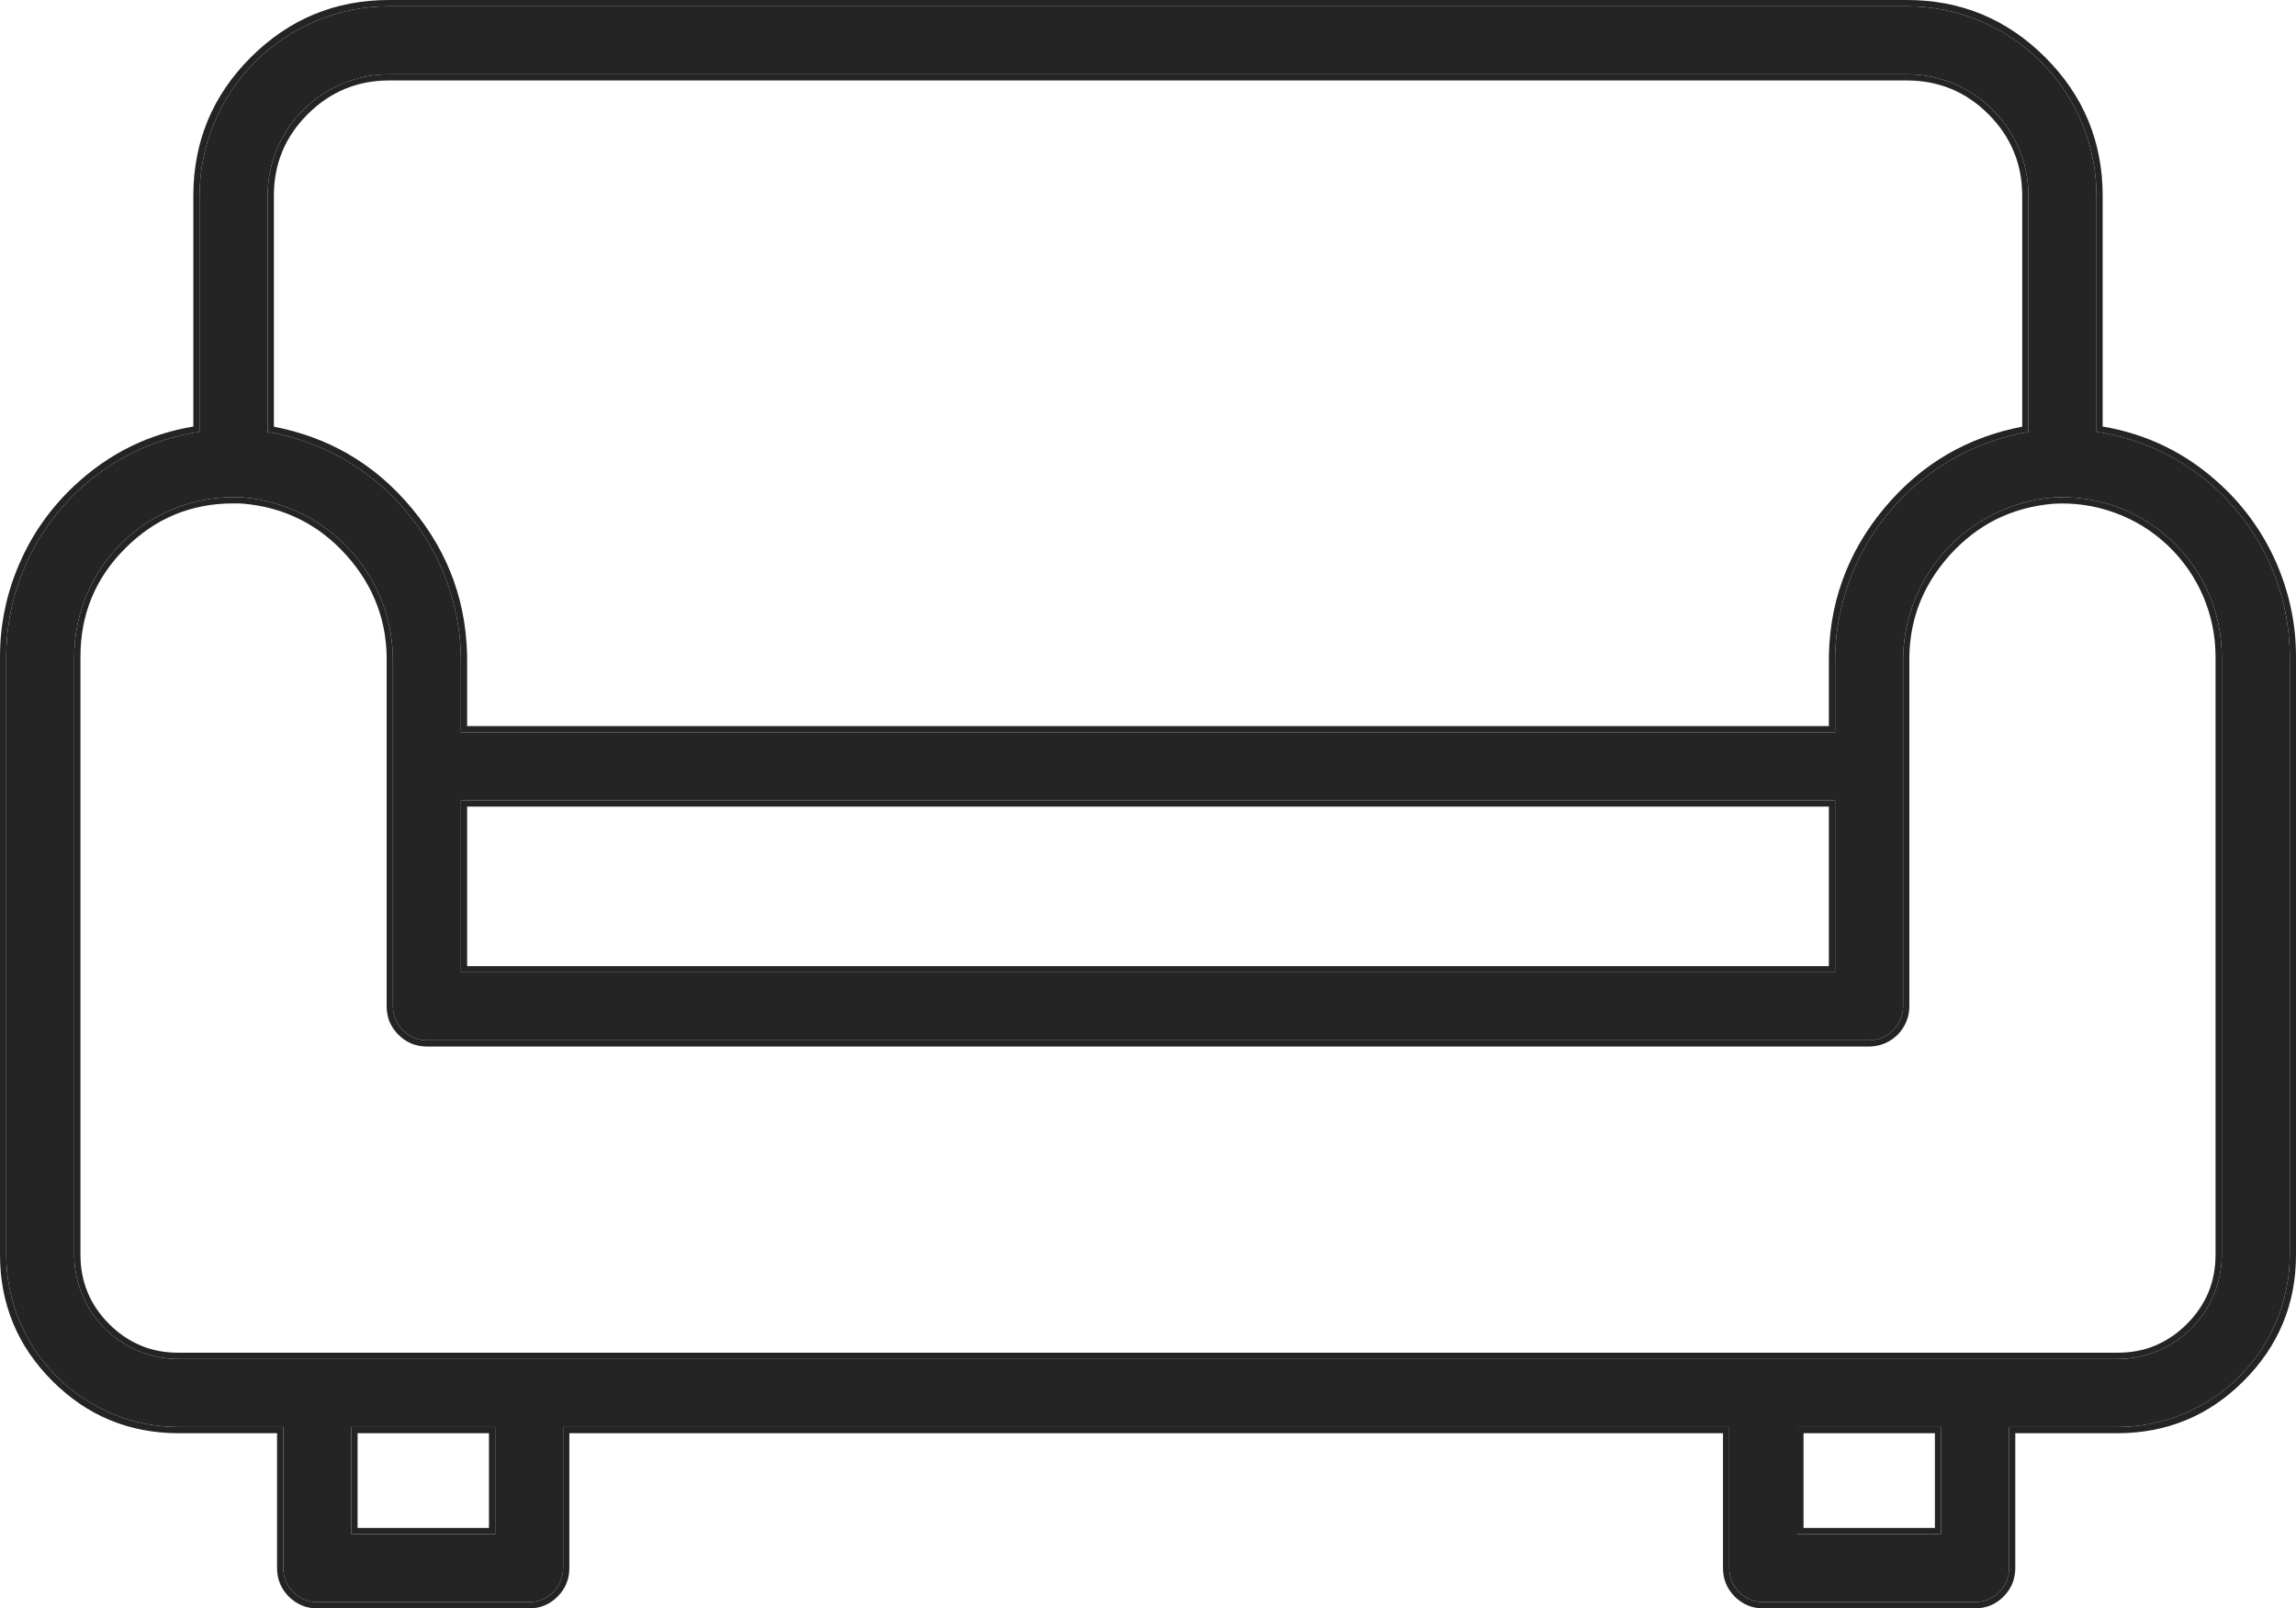
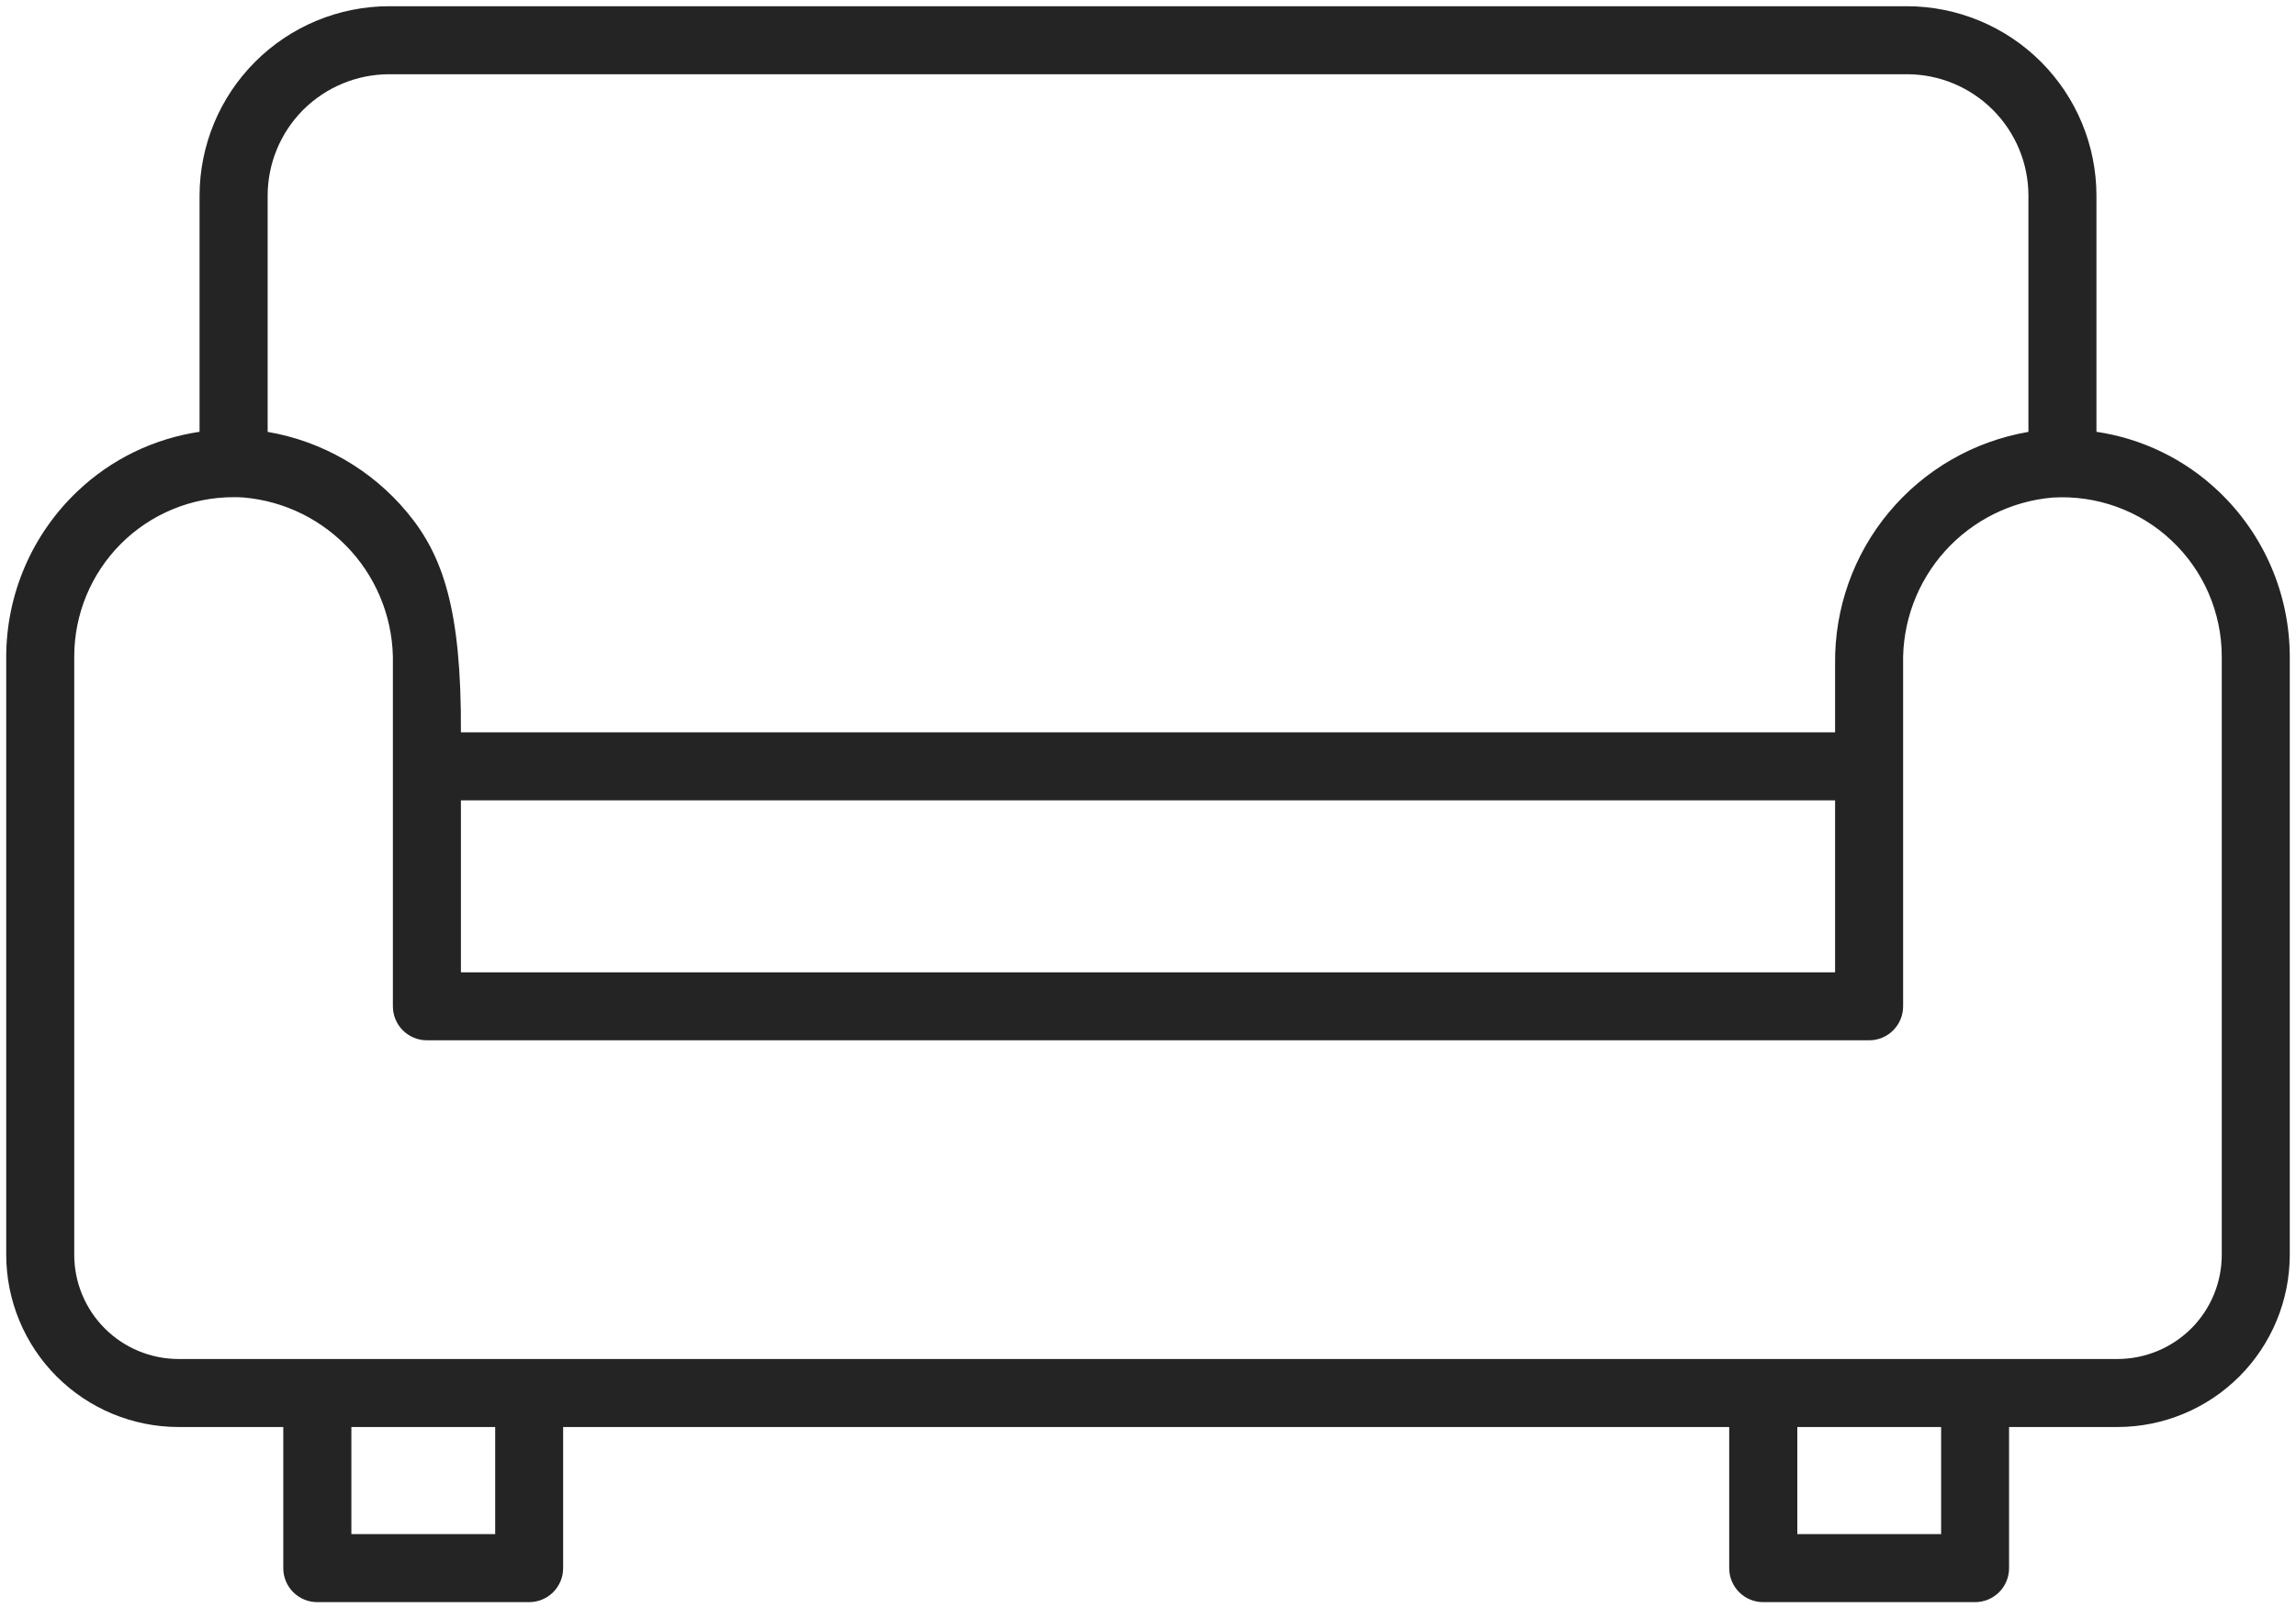
<svg xmlns="http://www.w3.org/2000/svg" viewBox="0 0 29.535 20.691" width="29.535" height="20.691" fill="none">
  <g id="Group">
-     <path id="Vector" d="M28.535 6.317C28.104 5.908 27.557 5.642 26.968 5.555L26.968 2.518C26.968 1.871 26.711 1.252 26.254 0.795C25.797 0.338 25.177 0.081 24.531 0.08L5.004 0.08C4.358 0.081 3.739 0.338 3.282 0.795C2.825 1.252 2.568 1.871 2.567 2.518L2.567 5.555C1.979 5.642 1.431 5.908 1 6.317C0.71 6.591 0.479 6.921 0.321 7.287C0.163 7.653 0.081 8.047 0.08 8.446L0.08 16.143C0.081 16.73 0.314 17.293 0.729 17.708C1.144 18.123 1.707 18.357 2.294 18.358L3.644 18.358L3.644 20.174C3.644 20.29 3.69 20.401 3.772 20.483C3.854 20.565 3.965 20.611 4.081 20.611L6.806 20.611C6.922 20.611 7.034 20.565 7.116 20.483C7.198 20.401 7.244 20.29 7.244 20.174L7.244 18.358L22.244 18.358L22.244 20.174C22.244 20.29 22.29 20.401 22.372 20.483C22.454 20.565 22.565 20.611 22.681 20.611L25.406 20.611C25.522 20.611 25.634 20.565 25.716 20.483C25.798 20.401 25.844 20.29 25.844 20.174L25.844 18.358L27.241 18.358C27.828 18.357 28.391 18.123 28.806 17.708C29.221 17.293 29.454 16.73 29.455 16.143L29.455 8.446C29.454 8.047 29.372 7.653 29.214 7.287C29.056 6.921 28.825 6.591 28.535 6.317ZM5.004 0.955L24.531 0.955C24.945 0.955 25.342 1.12 25.635 1.413C25.928 1.706 26.093 2.103 26.093 2.518L26.093 5.556C25.391 5.676 24.754 6.043 24.298 6.591C23.842 7.138 23.597 7.831 23.606 8.544L23.606 9.421L5.929 9.421L5.929 8.544C5.938 7.831 5.693 7.139 5.237 6.591C4.781 6.043 4.145 5.676 3.443 5.556L3.443 2.518C3.443 2.103 3.608 1.706 3.9 1.413C4.193 1.121 4.59 0.956 5.004 0.955ZM5.929 10.296L23.606 10.296L23.606 12.509L5.929 12.509L5.929 10.296ZM6.37 19.736L4.52 19.736L4.52 18.358L6.37 18.358L6.37 19.736ZM24.97 19.736L23.12 19.736L23.12 18.358L24.97 18.358L24.97 19.736ZM28.58 16.143C28.58 16.498 28.439 16.839 28.188 17.09C27.936 17.341 27.596 17.482 27.241 17.483L2.294 17.483C1.939 17.482 1.599 17.341 1.348 17.09C1.097 16.839 0.955 16.498 0.955 16.143L0.955 8.446C0.955 7.902 1.171 7.381 1.555 6.996C1.939 6.612 2.46 6.396 3.004 6.396C3.046 6.396 3.089 6.396 3.132 6.4C3.664 6.445 4.159 6.692 4.517 7.09C4.874 7.488 5.066 8.007 5.054 8.542L5.054 12.945C5.054 13.062 5.1 13.173 5.182 13.255C5.264 13.337 5.375 13.383 5.491 13.383L24.044 13.383C24.101 13.383 24.158 13.372 24.211 13.35C24.264 13.328 24.313 13.296 24.353 13.255C24.394 13.214 24.426 13.166 24.448 13.113C24.47 13.06 24.481 13.003 24.481 12.945L24.481 8.544C24.469 8.009 24.661 7.49 25.018 7.092C25.375 6.694 25.871 6.447 26.403 6.401C26.683 6.384 26.962 6.424 27.226 6.519C27.489 6.614 27.73 6.761 27.933 6.953C28.137 7.144 28.3 7.376 28.411 7.632C28.522 7.889 28.58 8.166 28.58 8.446L28.58 16.143Z" fill="rgb(36,36,36)" fill-rule="nonzero" />
-     <path id="Vector" d="M26.968 5.555L26.968 2.518C26.968 1.871 26.711 1.252 26.254 0.795C25.797 0.338 25.177 0.081 24.531 0.08L5.004 0.08C4.358 0.081 3.739 0.338 3.282 0.795C2.825 1.252 2.568 1.871 2.567 2.518L2.567 5.555C1.979 5.642 1.431 5.908 1 6.317C0.71 6.591 0.479 6.921 0.321 7.287C0.163 7.653 0.081 8.047 0.08 8.446L0.08 16.143C0.081 16.73 0.314 17.293 0.729 17.708C1.144 18.123 1.707 18.357 2.294 18.358L3.644 18.358L3.644 20.174C3.644 20.29 3.69 20.401 3.772 20.483C3.854 20.565 3.965 20.611 4.081 20.611L6.806 20.611C6.922 20.611 7.034 20.565 7.116 20.483C7.198 20.401 7.244 20.29 7.244 20.174L7.244 18.358L22.244 18.358L22.244 20.174C22.244 20.29 22.29 20.401 22.372 20.483C22.454 20.565 22.565 20.611 22.681 20.611L25.406 20.611C25.522 20.611 25.634 20.565 25.716 20.483C25.798 20.401 25.844 20.29 25.844 20.174L25.844 18.358L27.241 18.358C27.828 18.357 28.391 18.123 28.806 17.708C29.221 17.293 29.454 16.73 29.455 16.143L29.455 8.446C29.454 8.047 29.372 7.653 29.214 7.287C29.056 6.921 28.825 6.591 28.535 6.317C28.104 5.908 27.557 5.642 26.968 5.555ZM25.924 18.438L25.924 20.174C25.924 20.245 25.911 20.311 25.886 20.372C25.861 20.433 25.823 20.489 25.772 20.54C25.722 20.59 25.666 20.628 25.605 20.653C25.544 20.678 25.478 20.691 25.406 20.691L22.681 20.691C22.61 20.691 22.544 20.679 22.483 20.653C22.422 20.628 22.366 20.59 22.315 20.54C22.265 20.489 22.227 20.433 22.202 20.372C22.177 20.311 22.164 20.245 22.164 20.174L22.164 18.438L7.324 18.438L7.324 20.174C7.324 20.245 7.311 20.311 7.286 20.372C7.261 20.433 7.223 20.489 7.172 20.54C7.122 20.59 7.066 20.628 7.005 20.653C6.944 20.679 6.878 20.691 6.806 20.691L4.081 20.691C4.01 20.691 3.944 20.679 3.883 20.653C3.822 20.628 3.766 20.59 3.715 20.54C3.665 20.489 3.627 20.433 3.602 20.372C3.576 20.311 3.564 20.245 3.564 20.174L3.564 18.438L2.294 18.438C1.977 18.437 1.684 18.381 1.414 18.269C1.143 18.157 0.896 17.989 0.673 17.765C0.449 17.541 0.281 17.294 0.169 17.024C0.057 16.754 0 16.46 7.81268e-05 16.143L7.82833e-05 8.445C0 8.238 0.021 8.036 0.063 7.837C0.104 7.639 0.165 7.445 0.248 7.255C0.33 7.065 0.429 6.886 0.546 6.72C0.662 6.555 0.795 6.401 0.945 6.259C1.172 6.044 1.42 5.871 1.688 5.74C1.937 5.619 2.203 5.535 2.487 5.487L2.487 2.517C2.487 2.17 2.549 1.848 2.672 1.551C2.795 1.255 2.979 0.984 3.225 0.738C3.471 0.493 3.742 0.308 4.038 0.185C4.335 0.062 4.657 0 5.004 1.70916e-05L24.531 1.7263e-05C24.878 0 25.2 0.062 25.497 0.185C25.793 0.308 26.064 0.493 26.31 0.738C26.556 0.984 26.74 1.255 26.863 1.551C26.986 1.848 27.048 2.17 27.048 2.518L27.048 5.487C27.332 5.535 27.599 5.62 27.848 5.741C28.116 5.871 28.363 6.044 28.59 6.259C28.741 6.401 28.874 6.555 28.99 6.721C29.106 6.887 29.206 7.065 29.288 7.255C29.369 7.444 29.431 7.638 29.472 7.835C29.514 8.034 29.535 8.238 29.535 8.446L29.535 16.144C29.535 16.46 29.479 16.754 29.366 17.024C29.254 17.294 29.086 17.541 28.862 17.765C28.639 17.989 28.392 18.157 28.121 18.269C27.851 18.381 27.558 18.437 27.241 18.438L25.924 18.438ZM24.531 0.955L5.004 0.955C4.59 0.956 4.193 1.121 3.9 1.413C3.608 1.706 3.443 2.103 3.443 2.518L3.443 5.556C4.145 5.676 4.781 6.043 5.237 6.591C5.693 7.139 5.938 7.831 5.929 8.544L5.929 9.421L23.606 9.421L23.606 8.544C23.597 7.831 23.842 7.138 24.298 6.591C24.754 6.043 25.391 5.676 26.093 5.556L26.093 2.518C26.093 2.103 25.928 1.706 25.635 1.413C25.342 1.12 24.945 0.955 24.531 0.955ZM26.013 5.489L26.013 2.518C26.013 2.313 25.977 2.123 25.904 1.949C25.832 1.774 25.723 1.614 25.579 1.47C25.434 1.325 25.274 1.216 25.1 1.144C24.925 1.072 24.735 1.035 24.531 1.035L24.531 1.035L5.004 1.035C4.8 1.035 4.61 1.072 4.436 1.144C4.261 1.217 4.102 1.325 3.957 1.47C3.812 1.615 3.704 1.774 3.631 1.949C3.559 2.124 3.523 2.313 3.523 2.518L3.523 5.489C3.869 5.556 4.187 5.672 4.475 5.838C4.782 6.015 5.057 6.249 5.298 6.54C5.541 6.831 5.722 7.145 5.84 7.48C5.957 7.813 6.014 8.168 6.009 8.544L6.009 9.341L23.526 9.341L23.526 8.545C23.521 8.167 23.578 7.811 23.697 7.476C23.815 7.142 23.995 6.83 24.237 6.539C24.479 6.249 24.753 6.015 25.06 5.838C25.349 5.672 25.667 5.555 26.013 5.489ZM5.054 8.542C5.066 8.007 4.874 7.488 4.517 7.09C4.159 6.692 3.664 6.445 3.132 6.4C3.089 6.396 3.046 6.396 3.004 6.396L3.004 6.396C2.46 6.396 1.939 6.612 1.555 6.996C1.171 7.381 0.955 7.902 0.955 8.446L0.955 16.143C0.955 16.498 1.097 16.839 1.348 17.09C1.599 17.341 1.939 17.482 2.294 17.483L27.241 17.483C27.596 17.482 27.936 17.341 28.188 17.09C28.439 16.839 28.58 16.498 28.58 16.143L28.58 8.446C28.58 8.166 28.522 7.889 28.411 7.632C28.3 7.376 28.137 7.144 27.933 6.953C27.73 6.761 27.489 6.614 27.226 6.519C26.962 6.424 26.683 6.384 26.403 6.401C25.871 6.447 25.375 6.694 25.018 7.092C24.661 7.49 24.469 8.009 24.481 8.544L24.481 12.945C24.481 13.003 24.47 13.06 24.448 13.113C24.426 13.166 24.394 13.214 24.353 13.255C24.313 13.296 24.264 13.328 24.211 13.35C24.158 13.372 24.101 13.383 24.044 13.383L5.491 13.383C5.375 13.383 5.264 13.337 5.182 13.255C5.1 13.173 5.054 13.062 5.054 12.945L5.054 8.542ZM26.409 6.481C26.544 6.472 26.678 6.478 26.809 6.497C26.941 6.515 27.07 6.548 27.198 6.594C27.326 6.64 27.447 6.698 27.56 6.767C27.674 6.837 27.78 6.918 27.879 7.011C27.978 7.104 28.066 7.205 28.142 7.314C28.219 7.423 28.284 7.54 28.338 7.664C28.392 7.789 28.432 7.917 28.459 8.047C28.486 8.177 28.5 8.31 28.5 8.446L28.5 16.143C28.5 16.317 28.469 16.478 28.408 16.626C28.346 16.775 28.254 16.91 28.131 17.033C28.008 17.156 27.872 17.248 27.724 17.31C27.576 17.372 27.415 17.402 27.241 17.402L2.294 17.402C2.12 17.402 1.959 17.372 1.811 17.31C1.663 17.248 1.527 17.156 1.404 17.033C1.281 16.91 1.189 16.775 1.128 16.627C1.066 16.478 1.035 16.317 1.035 16.143L1.035 8.446C1.035 8.174 1.083 7.922 1.179 7.69C1.275 7.458 1.419 7.245 1.612 7.053C1.804 6.861 2.016 6.716 2.248 6.62C2.48 6.524 2.732 6.476 3.004 6.476L3.004 6.476C3.058 6.476 3.098 6.477 3.124 6.479C3.391 6.502 3.636 6.569 3.858 6.681C4.08 6.791 4.279 6.946 4.457 7.144C4.635 7.343 4.767 7.558 4.853 7.791C4.94 8.024 4.98 8.273 4.974 8.54L4.974 8.541L4.974 12.945C4.974 13.017 4.986 13.083 5.011 13.144C5.037 13.205 5.075 13.261 5.125 13.311C5.176 13.362 5.231 13.4 5.292 13.425C5.353 13.45 5.42 13.463 5.491 13.463L24.044 13.463C24.078 13.463 24.111 13.46 24.144 13.453C24.177 13.447 24.21 13.437 24.242 13.424C24.274 13.411 24.303 13.395 24.331 13.376C24.359 13.357 24.386 13.336 24.41 13.312C24.434 13.287 24.456 13.261 24.474 13.233C24.493 13.205 24.509 13.175 24.522 13.144C24.535 13.112 24.545 13.079 24.552 13.046C24.558 13.013 24.561 12.98 24.561 12.945L24.561 8.543L24.561 8.542C24.555 8.275 24.595 8.025 24.681 7.792C24.768 7.56 24.9 7.344 25.078 7.145C25.256 6.947 25.456 6.792 25.678 6.681C25.9 6.571 26.144 6.504 26.409 6.481ZM23.606 10.377L23.606 12.509L5.929 12.509L5.929 12.429L5.929 10.296L23.606 10.296L23.606 10.377ZM23.526 10.377L23.526 12.429L6.009 12.429L6.009 10.377L23.526 10.377ZM4.52 19.736L6.37 19.736L6.37 18.358L4.52 18.358L4.52 19.736ZM4.6 18.438L4.6 19.656L6.29 19.656L6.29 18.438L4.6 18.438ZM23.12 19.736L24.97 19.736L24.97 18.358L23.12 18.358L23.12 19.736ZM23.2 18.438L23.2 19.656L24.89 19.656L24.89 18.438L23.2 18.438Z" fill="rgb(36,36,36)" fill-rule="evenodd" />
+     <path id="Vector" d="M28.535 6.317C28.104 5.908 27.557 5.642 26.968 5.555L26.968 2.518C26.968 1.871 26.711 1.252 26.254 0.795C25.797 0.338 25.177 0.081 24.531 0.08L5.004 0.08C4.358 0.081 3.739 0.338 3.282 0.795C2.825 1.252 2.568 1.871 2.567 2.518L2.567 5.555C1.979 5.642 1.431 5.908 1 6.317C0.71 6.591 0.479 6.921 0.321 7.287C0.163 7.653 0.081 8.047 0.08 8.446L0.08 16.143C0.081 16.73 0.314 17.293 0.729 17.708C1.144 18.123 1.707 18.357 2.294 18.358L3.644 18.358L3.644 20.174C3.644 20.29 3.69 20.401 3.772 20.483C3.854 20.565 3.965 20.611 4.081 20.611L6.806 20.611C6.922 20.611 7.034 20.565 7.116 20.483C7.198 20.401 7.244 20.29 7.244 20.174L7.244 18.358L22.244 18.358L22.244 20.174C22.244 20.29 22.29 20.401 22.372 20.483C22.454 20.565 22.565 20.611 22.681 20.611L25.406 20.611C25.522 20.611 25.634 20.565 25.716 20.483C25.798 20.401 25.844 20.29 25.844 20.174L25.844 18.358L27.241 18.358C27.828 18.357 28.391 18.123 28.806 17.708C29.221 17.293 29.454 16.73 29.455 16.143L29.455 8.446C29.454 8.047 29.372 7.653 29.214 7.287C29.056 6.921 28.825 6.591 28.535 6.317ZM5.004 0.955L24.531 0.955C24.945 0.955 25.342 1.12 25.635 1.413C25.928 1.706 26.093 2.103 26.093 2.518L26.093 5.556C25.391 5.676 24.754 6.043 24.298 6.591C23.842 7.138 23.597 7.831 23.606 8.544L23.606 9.421L5.929 9.421C5.938 7.831 5.693 7.139 5.237 6.591C4.781 6.043 4.145 5.676 3.443 5.556L3.443 2.518C3.443 2.103 3.608 1.706 3.9 1.413C4.193 1.121 4.59 0.956 5.004 0.955ZM5.929 10.296L23.606 10.296L23.606 12.509L5.929 12.509L5.929 10.296ZM6.37 19.736L4.52 19.736L4.52 18.358L6.37 18.358L6.37 19.736ZM24.97 19.736L23.12 19.736L23.12 18.358L24.97 18.358L24.97 19.736ZM28.58 16.143C28.58 16.498 28.439 16.839 28.188 17.09C27.936 17.341 27.596 17.482 27.241 17.483L2.294 17.483C1.939 17.482 1.599 17.341 1.348 17.09C1.097 16.839 0.955 16.498 0.955 16.143L0.955 8.446C0.955 7.902 1.171 7.381 1.555 6.996C1.939 6.612 2.46 6.396 3.004 6.396C3.046 6.396 3.089 6.396 3.132 6.4C3.664 6.445 4.159 6.692 4.517 7.09C4.874 7.488 5.066 8.007 5.054 8.542L5.054 12.945C5.054 13.062 5.1 13.173 5.182 13.255C5.264 13.337 5.375 13.383 5.491 13.383L24.044 13.383C24.101 13.383 24.158 13.372 24.211 13.35C24.264 13.328 24.313 13.296 24.353 13.255C24.394 13.214 24.426 13.166 24.448 13.113C24.47 13.06 24.481 13.003 24.481 12.945L24.481 8.544C24.469 8.009 24.661 7.49 25.018 7.092C25.375 6.694 25.871 6.447 26.403 6.401C26.683 6.384 26.962 6.424 27.226 6.519C27.489 6.614 27.73 6.761 27.933 6.953C28.137 7.144 28.3 7.376 28.411 7.632C28.522 7.889 28.58 8.166 28.58 8.446L28.58 16.143Z" fill="rgb(36,36,36)" fill-rule="nonzero" />
  </g>
</svg>